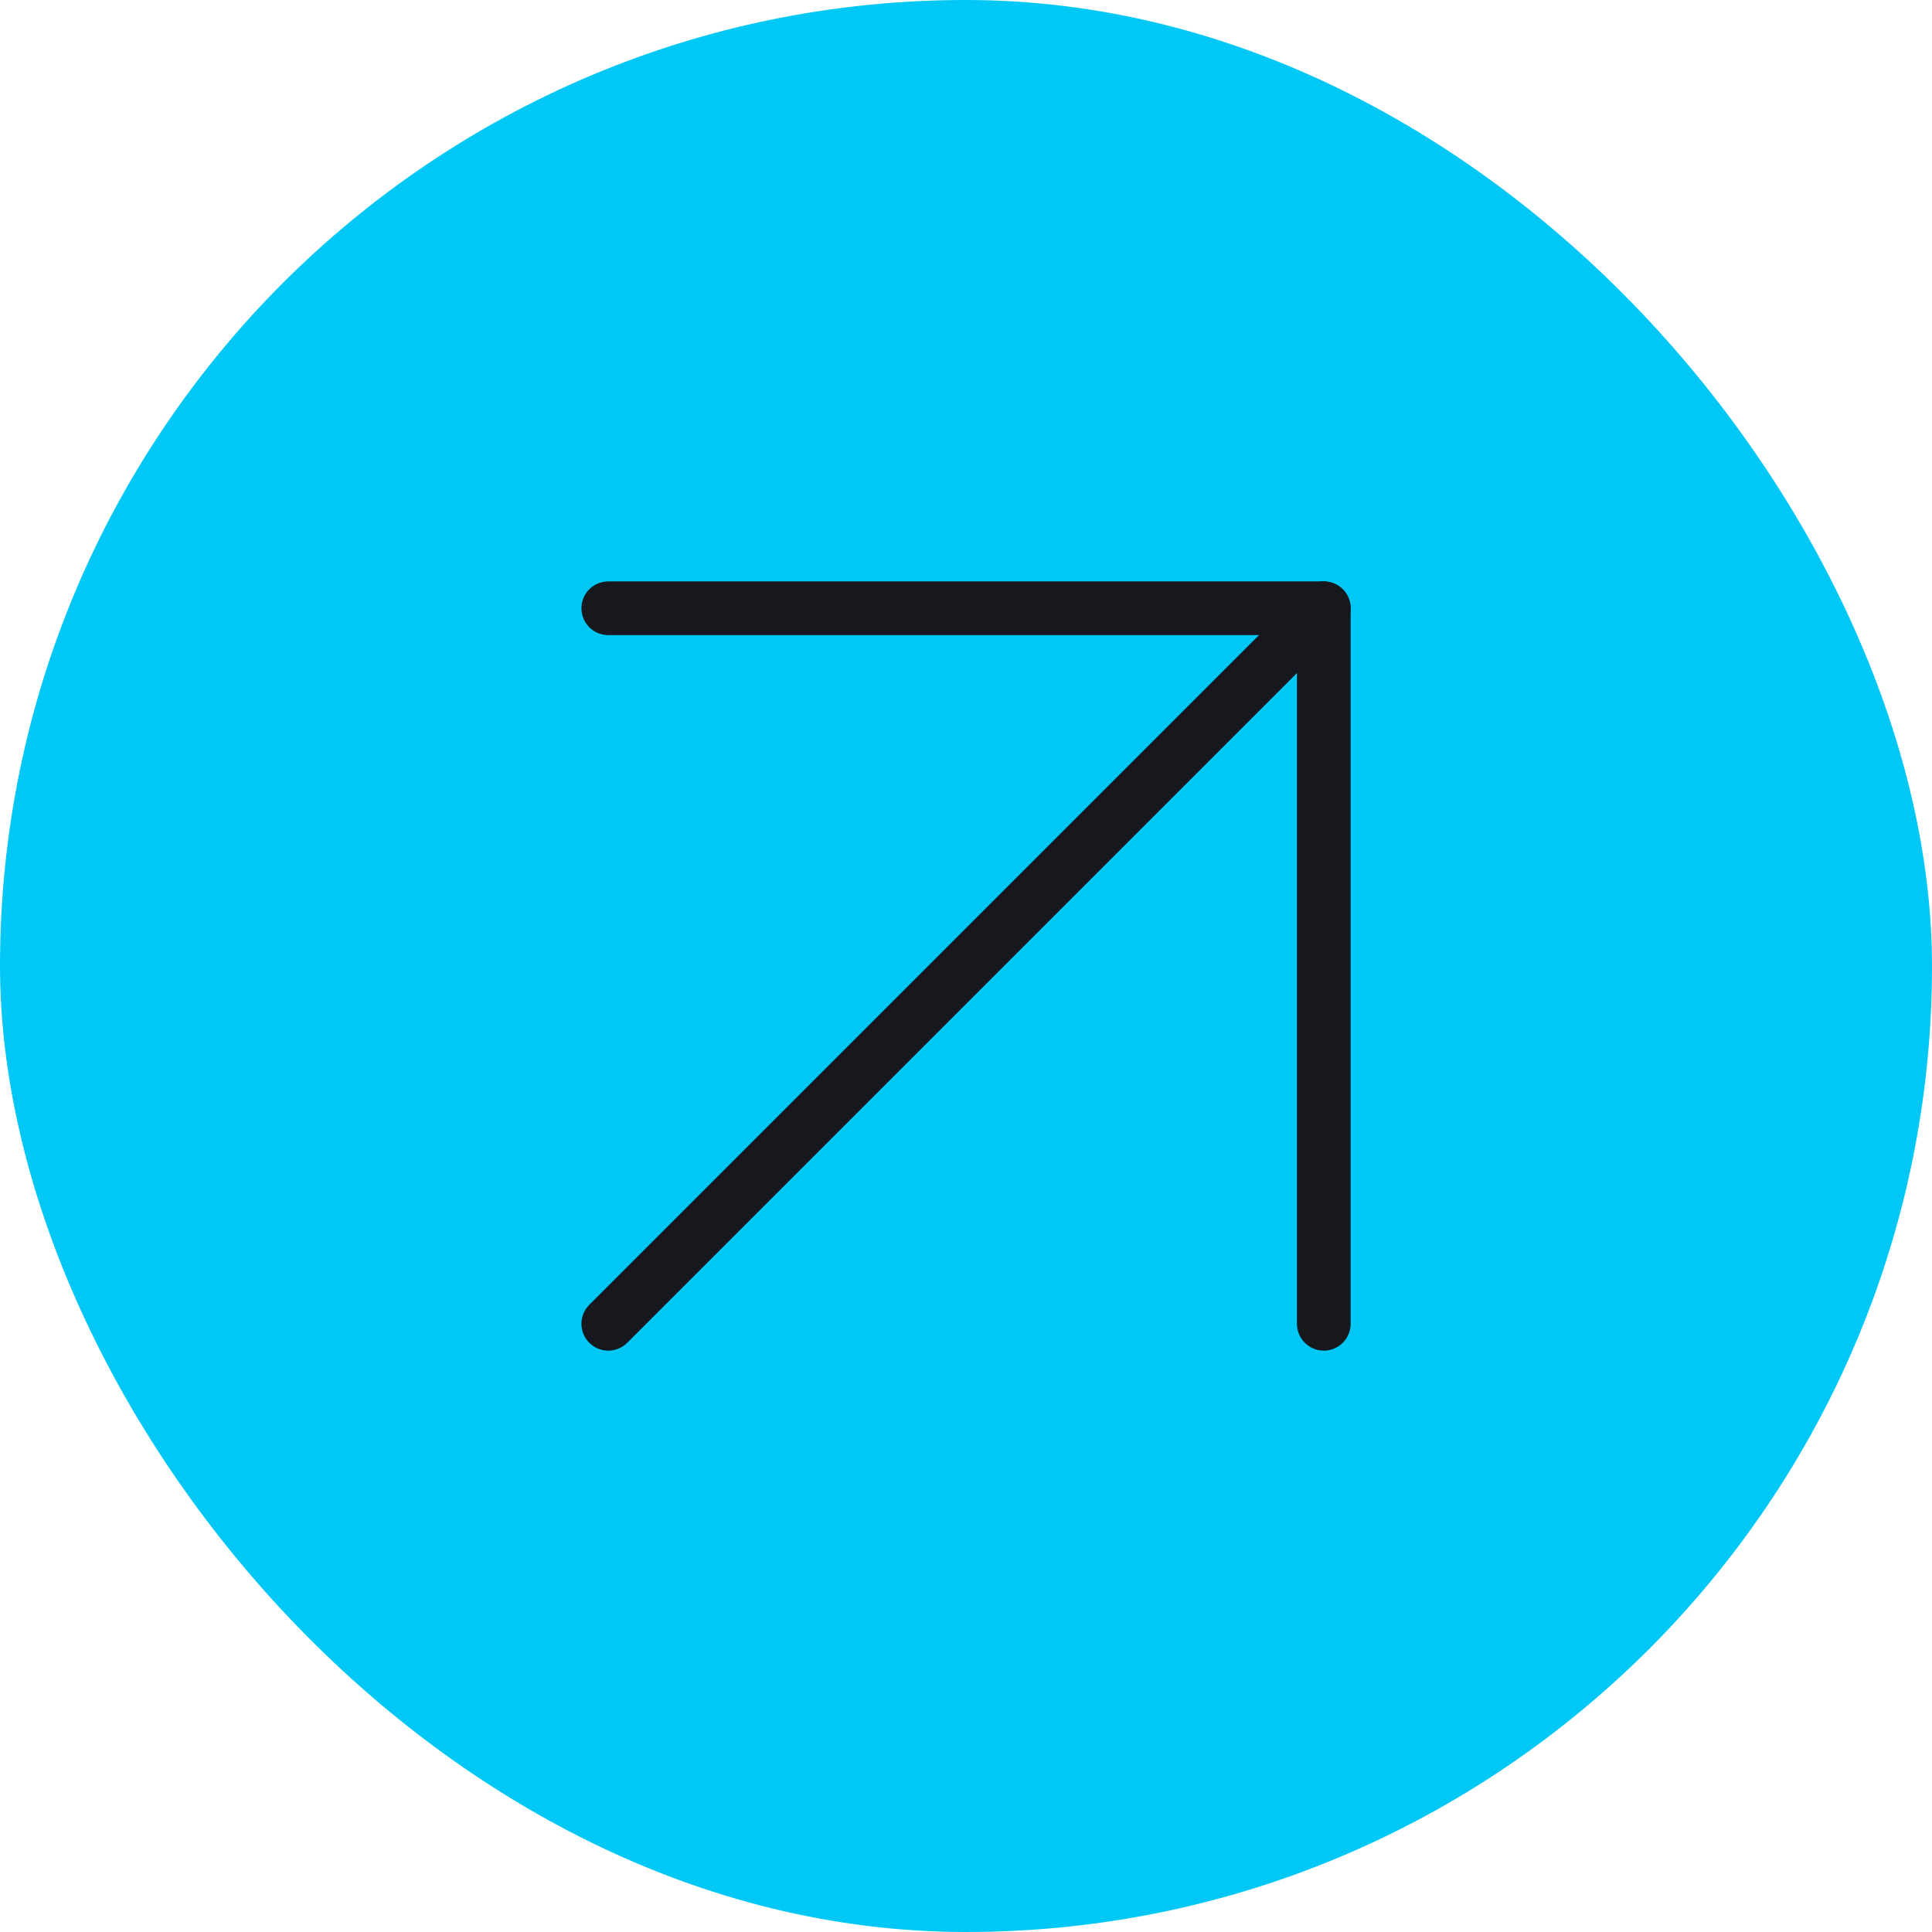
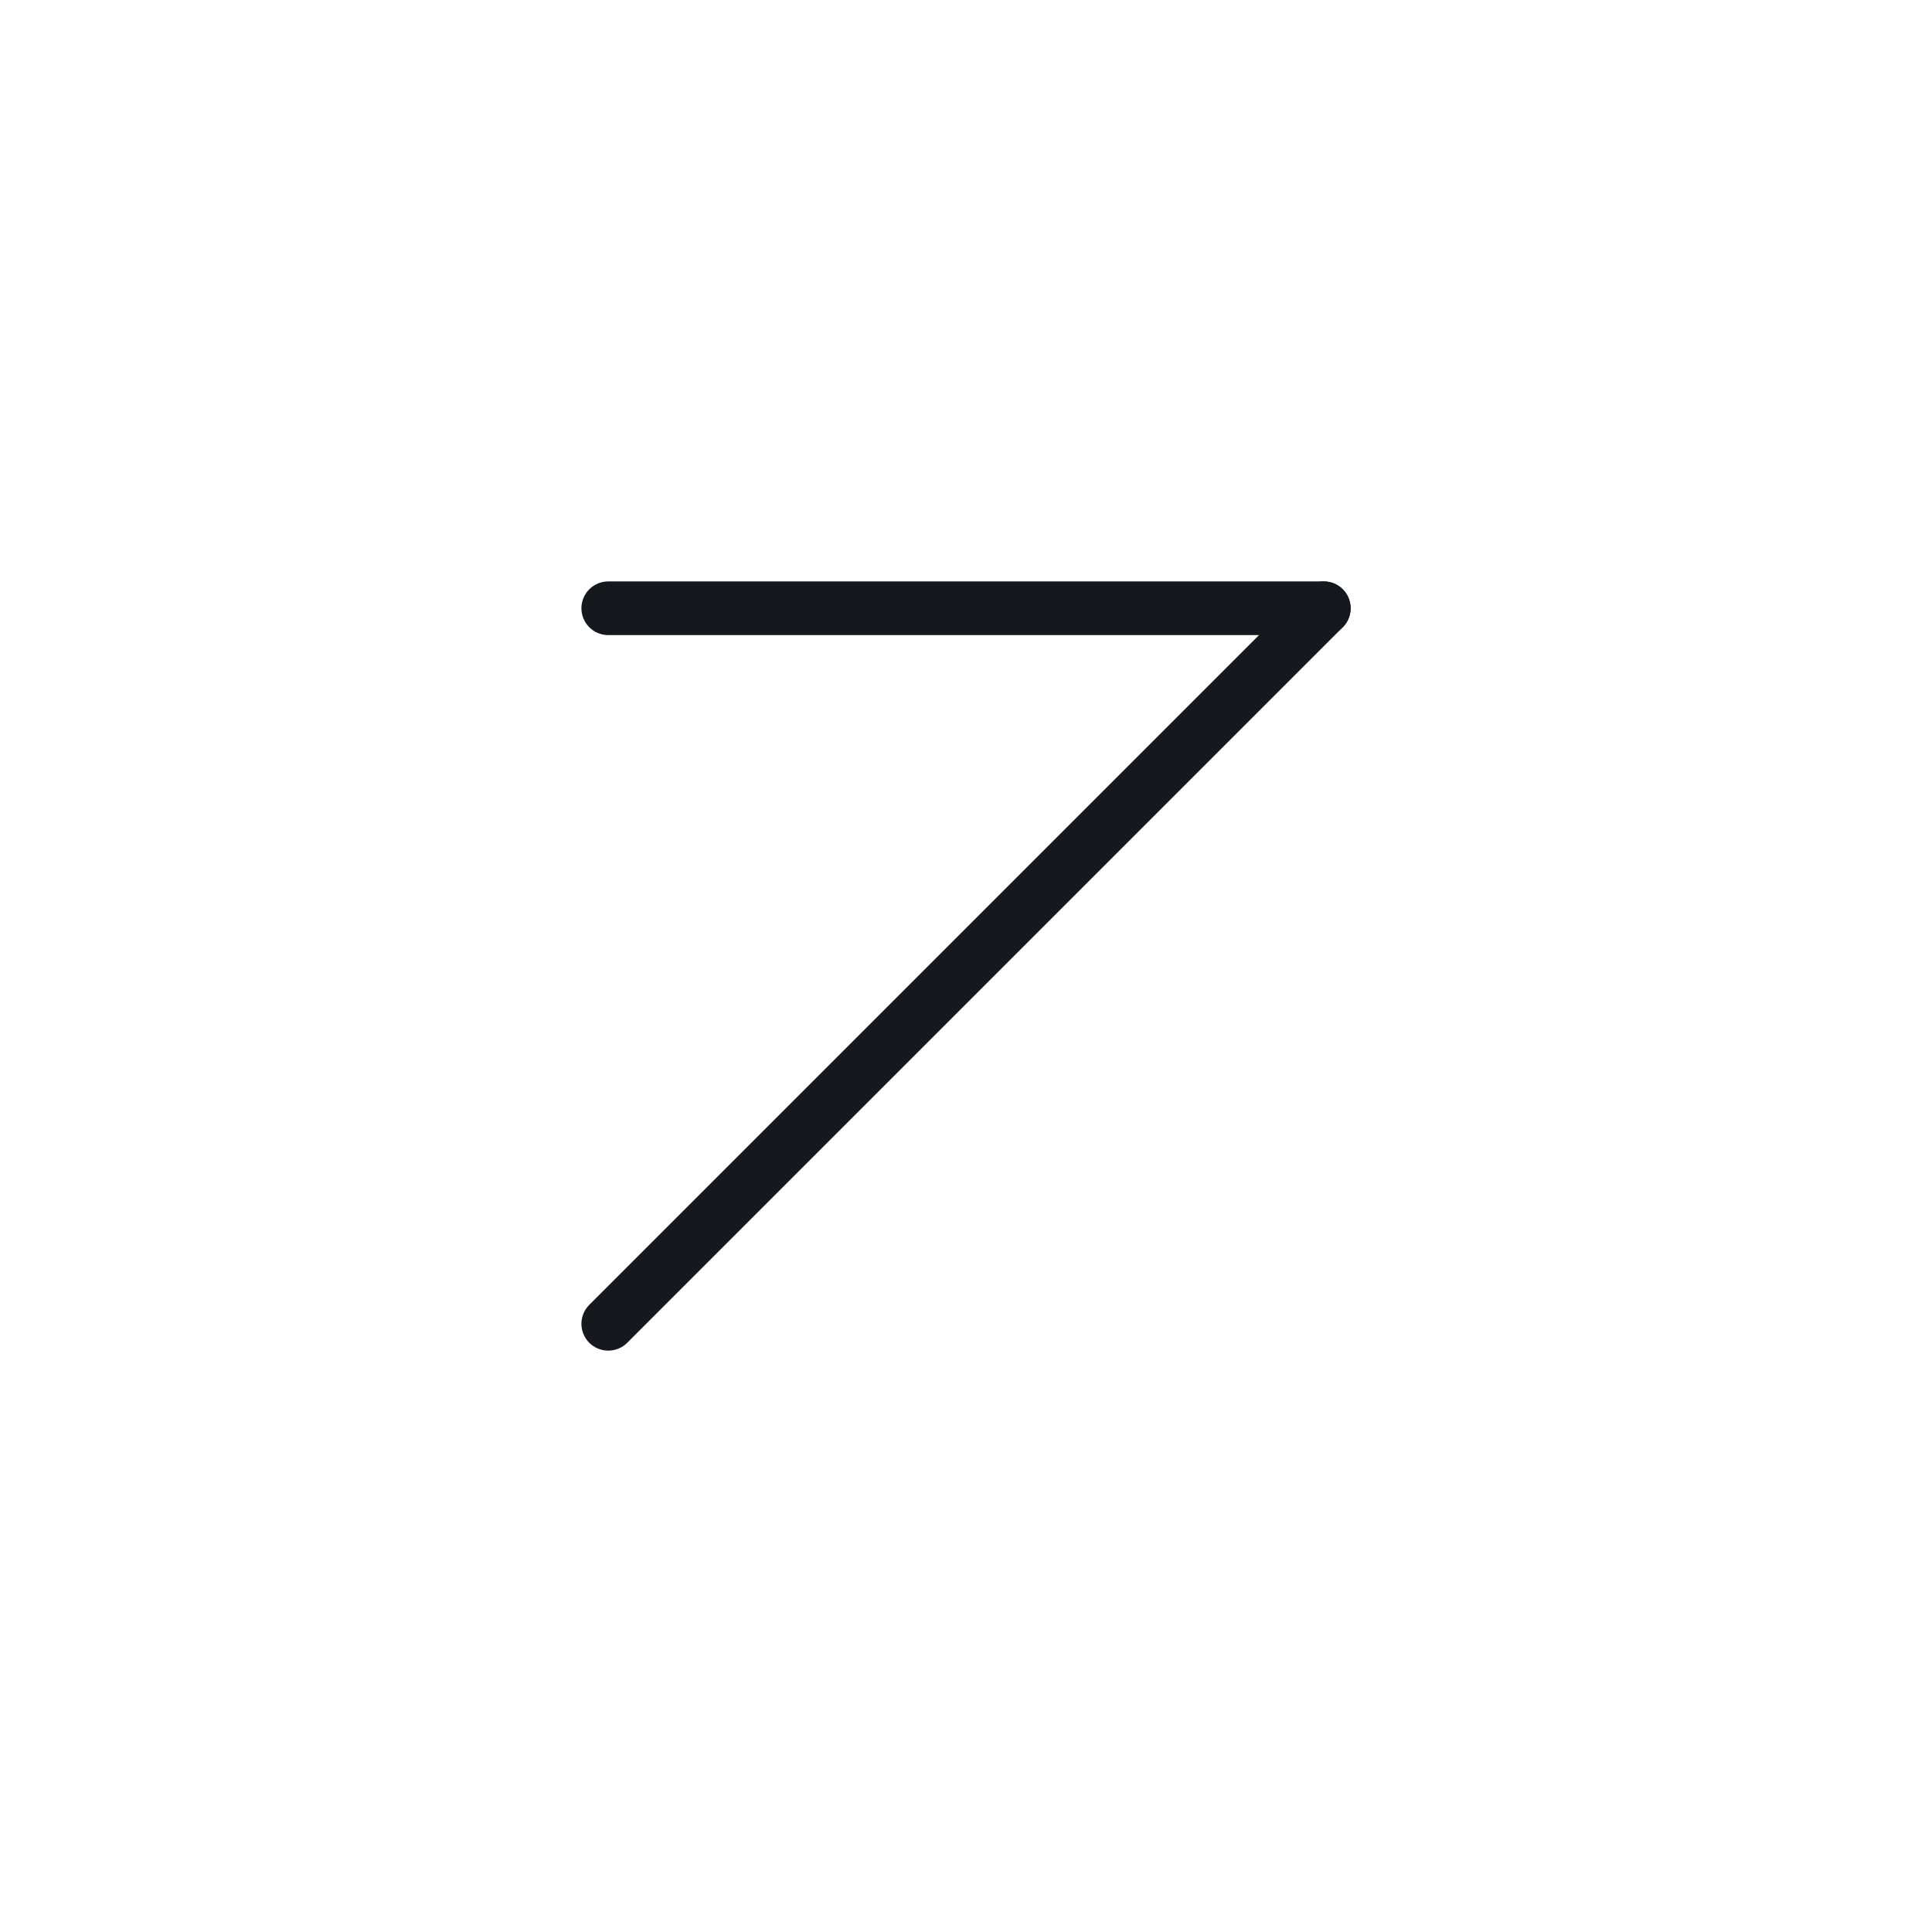
<svg xmlns="http://www.w3.org/2000/svg" width="36" height="36" viewBox="0 0 36 36" fill="none">
-   <rect width="36" height="36" rx="18" fill="#00C8F6" />
  <path d="M11.334 24.667L24.667 11.334" stroke="#17171E" stroke-linecap="round" stroke-linejoin="round" />
-   <path d="M11.334 11.334H24.667V24.667" stroke="#17171E" stroke-linecap="round" stroke-linejoin="round" />
+   <path d="M11.334 11.334H24.667" stroke="#17171E" stroke-linecap="round" stroke-linejoin="round" />
</svg>